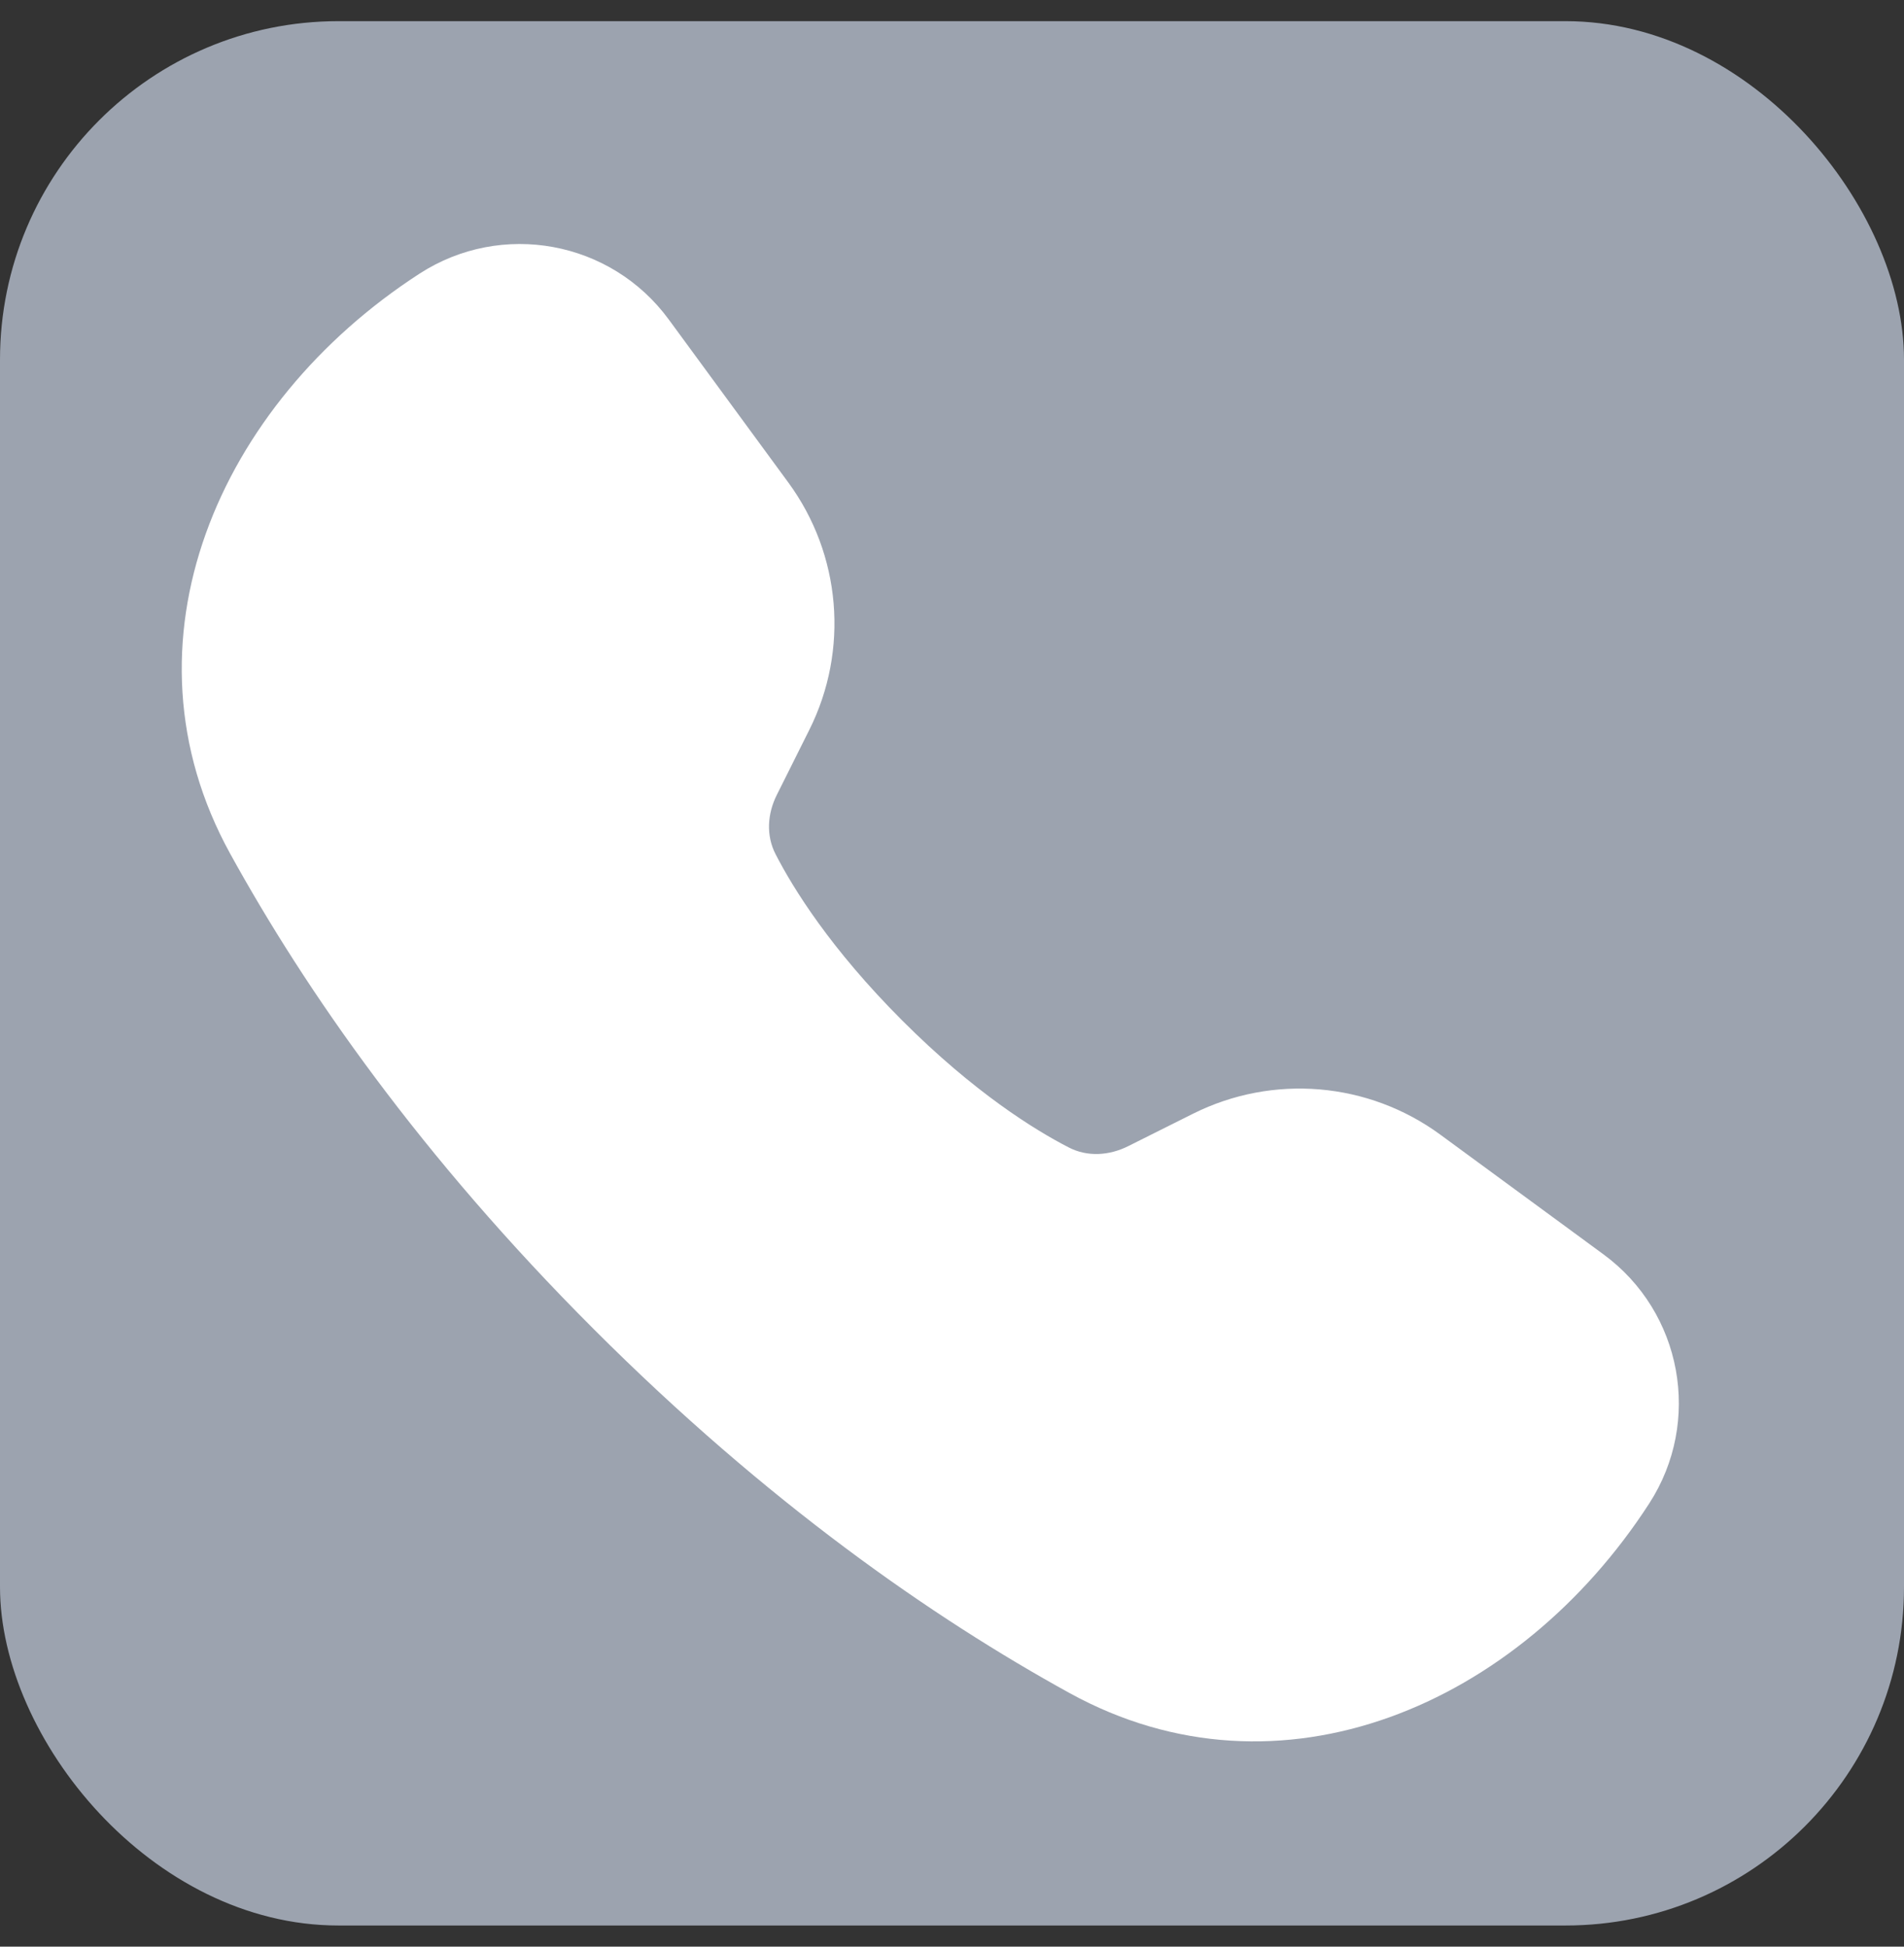
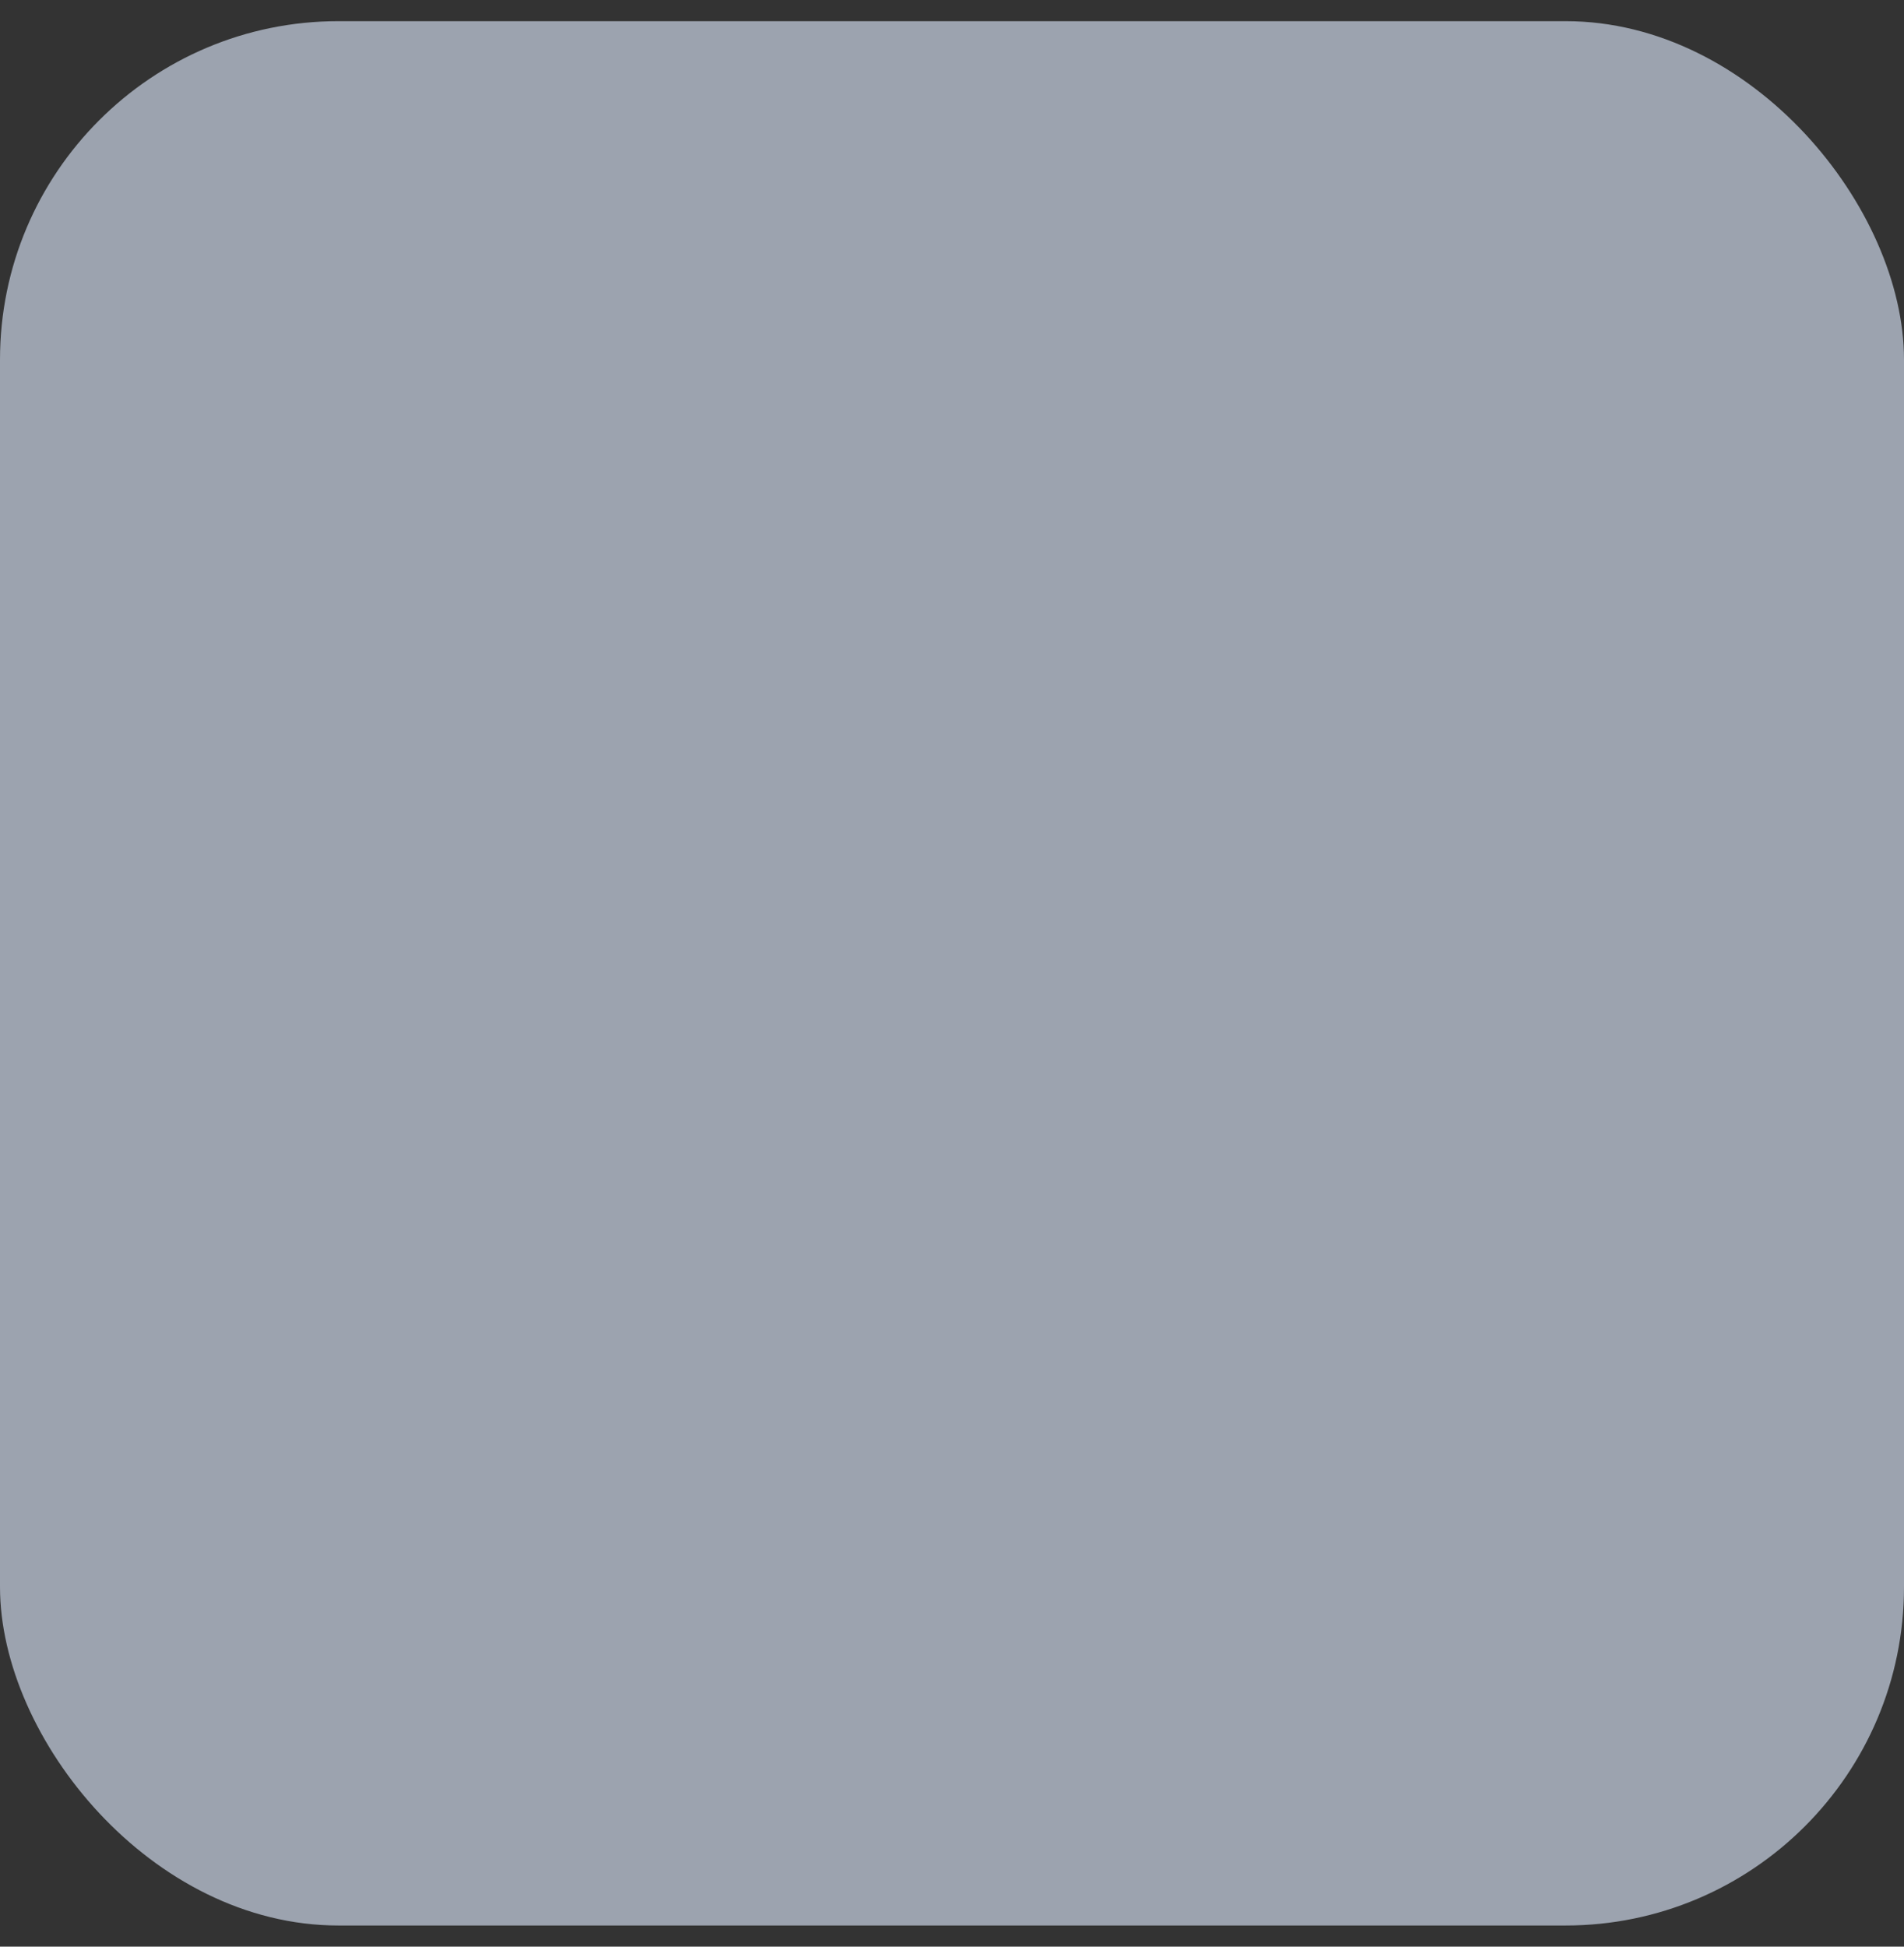
<svg xmlns="http://www.w3.org/2000/svg" width="45" height="46" viewBox="0 0 45 46" fill="none">
  <rect x="0" y="0" width="45" height="46" fill="#333333" stroke="none" />
  <rect y="0.5" width="45" height="45" rx="8" fill="#9CA3AF" />
-   <path fillRule="evenodd" clipRule="evenodd" d="M15.609 13.622L12.782 9.767C12.59 9.505 12.226 9.438 11.954 9.615C8.255 12.008 7.239 15.663 8.722 18.358C10.345 21.305 12.848 24.919 16.687 28.758C20.525 32.597 24.14 35.1 27.087 36.722C29.782 38.206 33.437 37.19 35.83 33.491C36.007 33.218 35.94 32.855 35.678 32.663L31.823 29.836C31.256 29.42 30.504 29.357 29.876 29.671L28.339 30.439C27.032 31.093 25.241 31.322 23.545 30.45C22.411 29.866 20.664 28.758 18.675 26.77C16.687 24.781 15.578 23.034 14.995 21.9C14.123 20.204 14.352 18.413 15.006 17.106L15.774 15.569C16.088 14.941 16.024 14.189 15.609 13.622ZM9.916 6.466C5.153 9.549 2.701 15.197 5.437 20.167C7.223 23.41 9.936 27.311 14.035 31.41C18.134 35.508 22.034 38.221 25.278 40.007C30.248 42.744 35.896 40.292 38.978 35.528C40.234 33.588 39.759 31.005 37.895 29.639L34.041 26.812C32.34 25.565 30.085 25.374 28.198 26.317L26.662 27.085C26.217 27.307 25.703 27.343 25.261 27.115C24.455 26.701 23.027 25.818 21.327 24.118C19.627 22.418 18.744 20.99 18.33 20.184C18.102 19.742 18.137 19.227 18.36 18.783L19.128 17.246C20.071 15.36 19.88 13.105 18.633 11.404L15.806 7.55C14.439 5.686 11.857 5.211 9.916 6.466Z" fill="white" />
</svg>